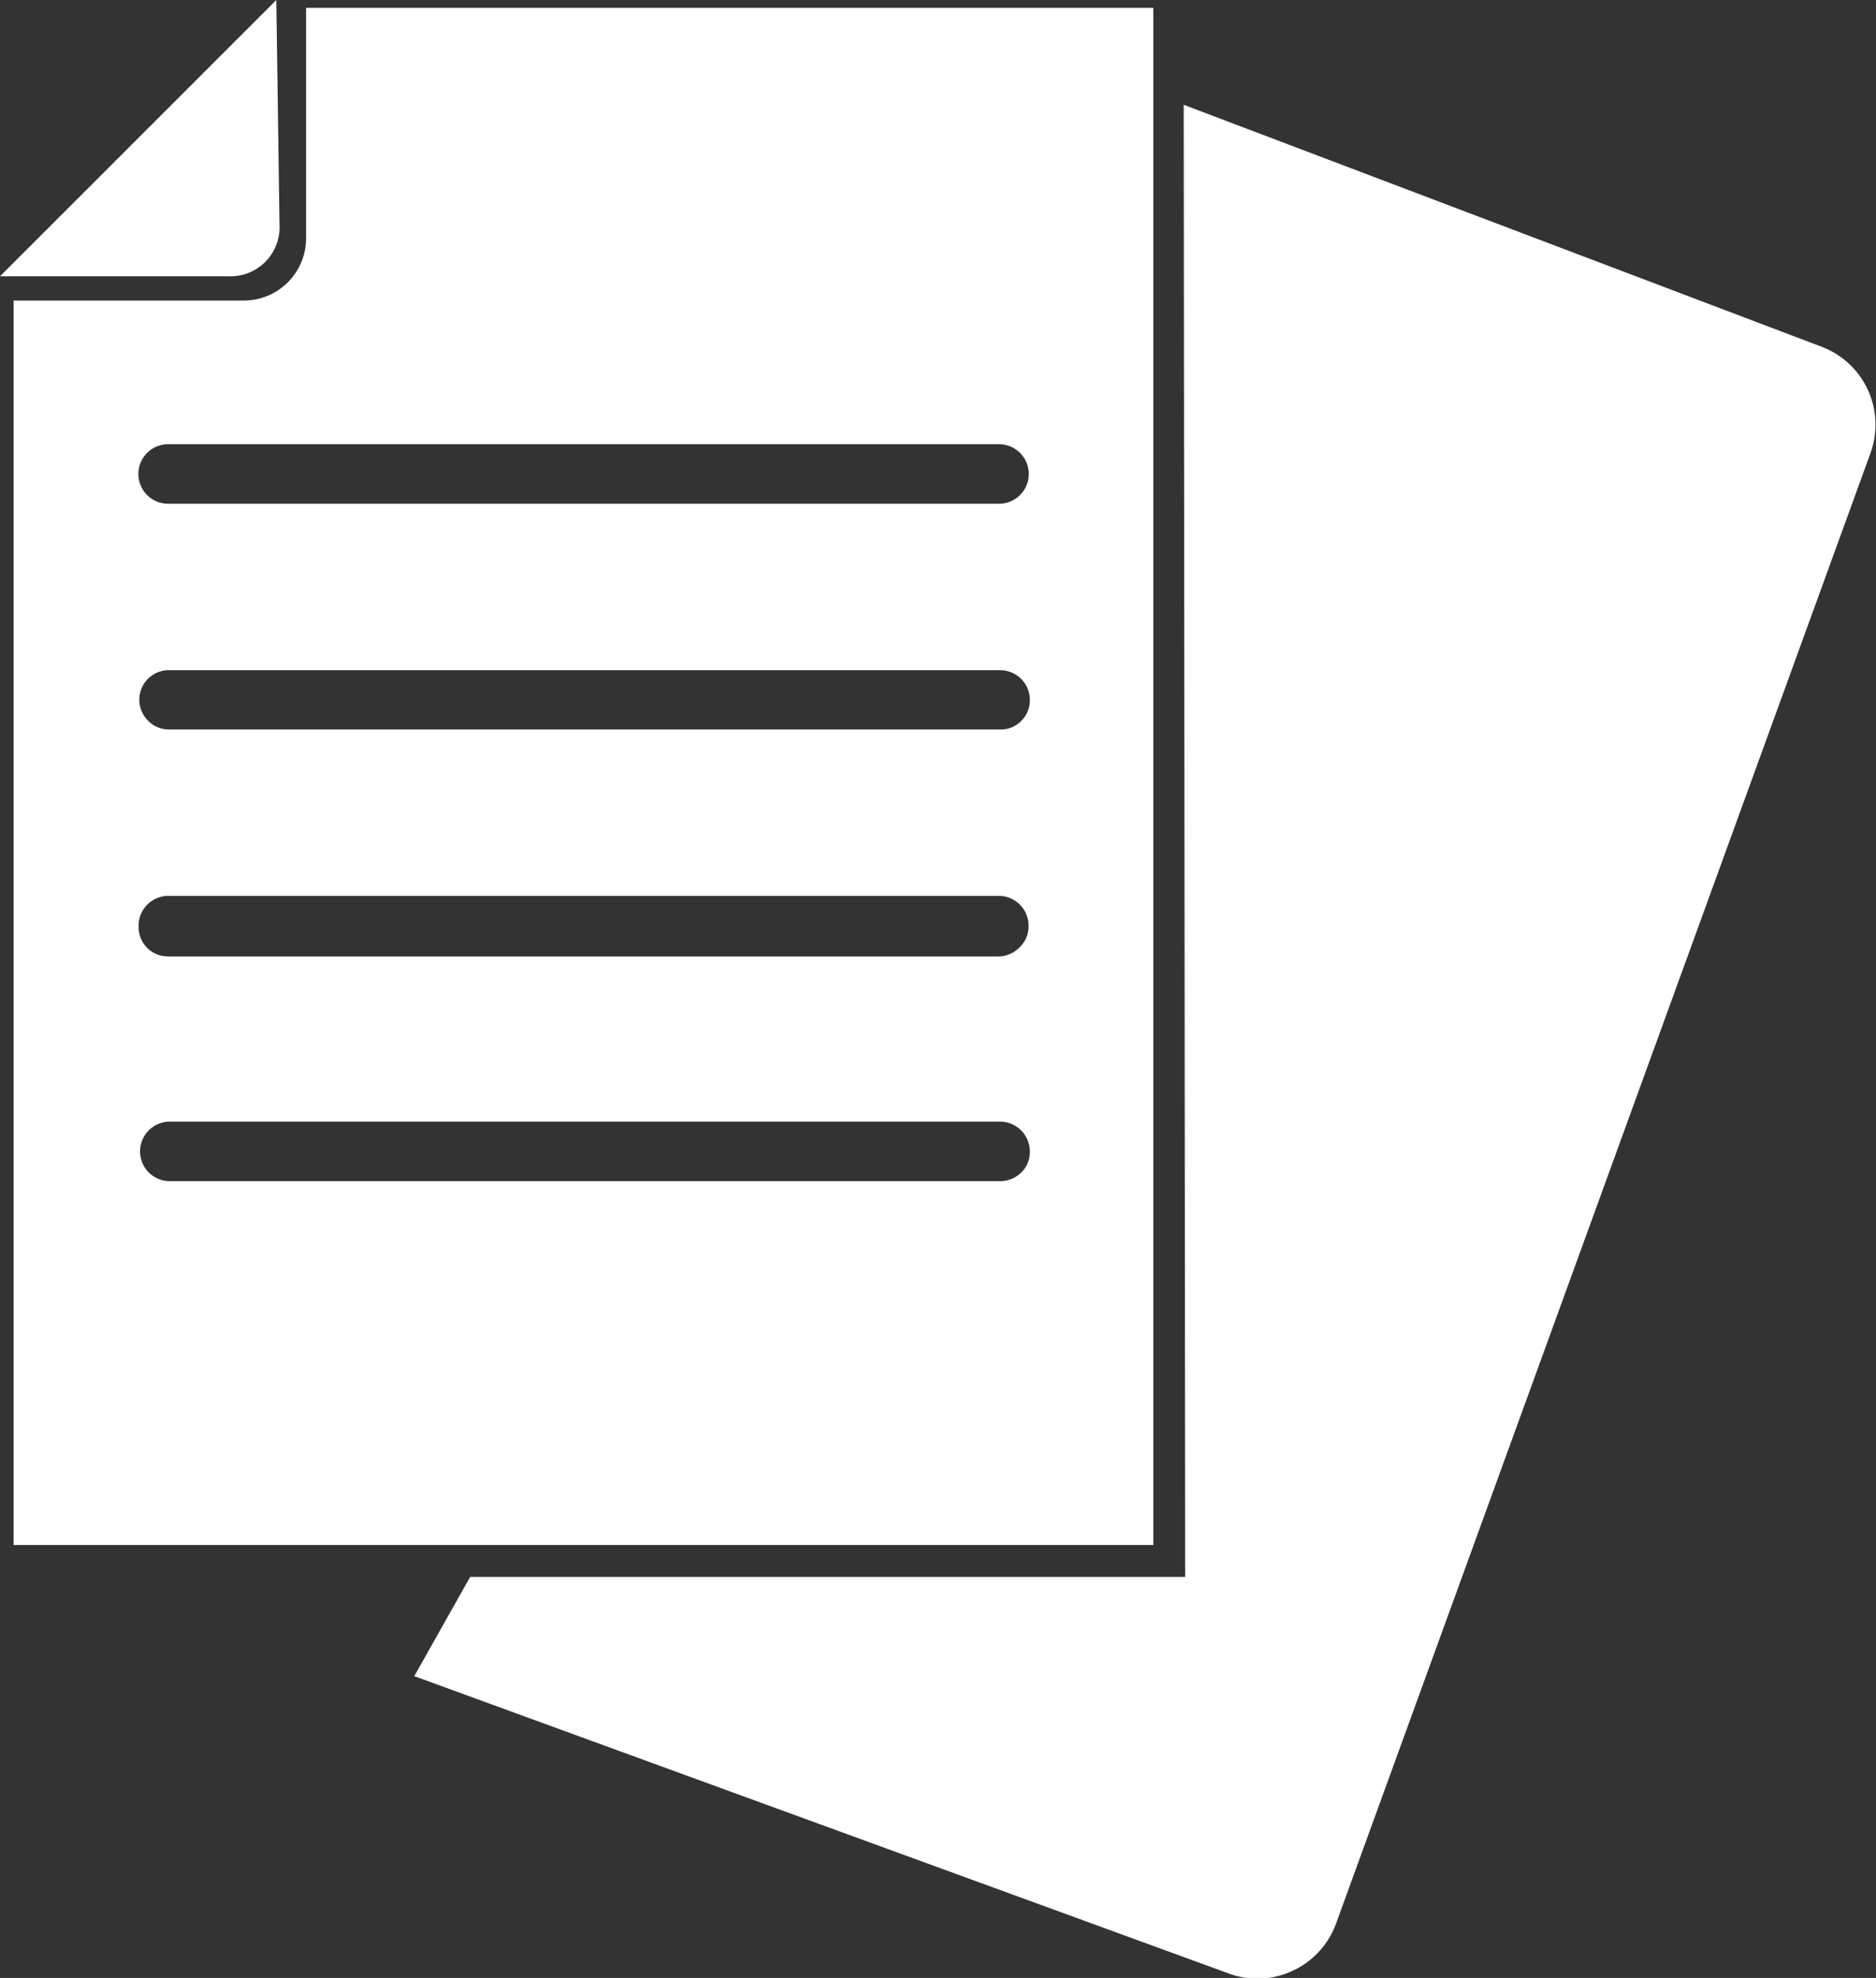
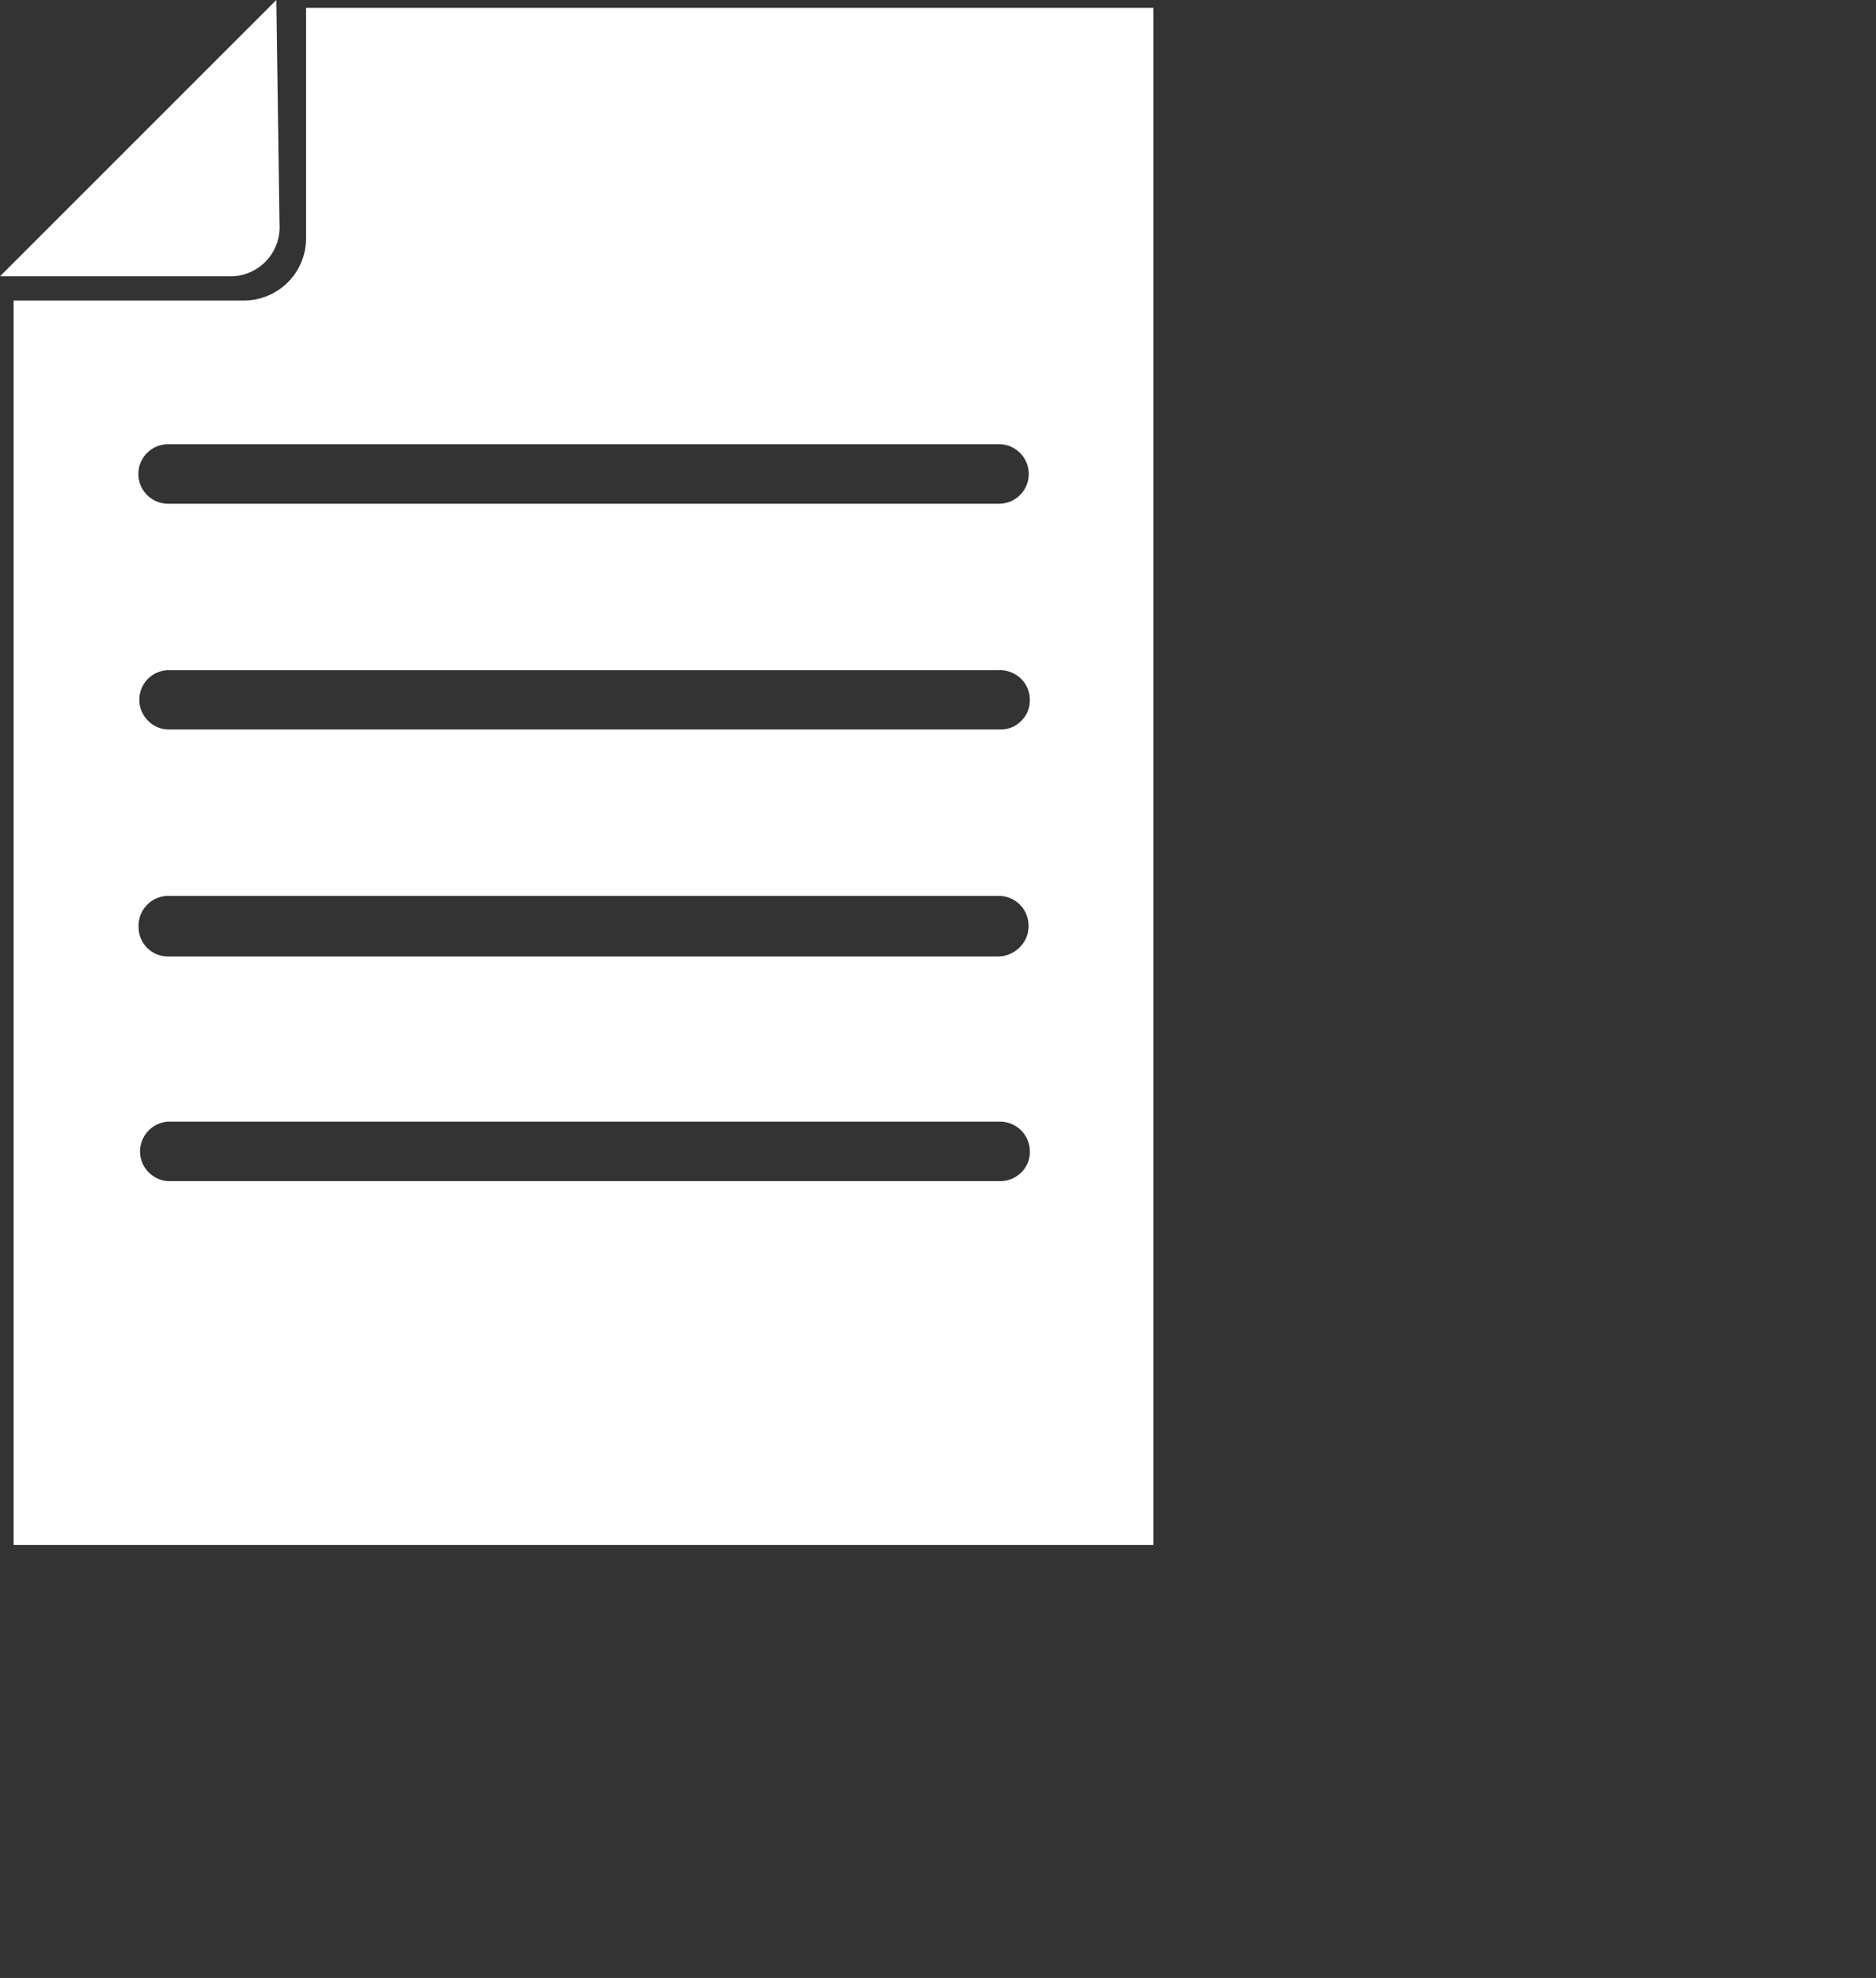
<svg xmlns="http://www.w3.org/2000/svg" viewBox="0 0 88.26 93.06">
  <rect x="0" y="0" width="88.26" height="93.06" fill="#333333" stroke="none" />
  <defs>
    <style>.cls-1{fill:#fff;}</style>
  </defs>
  <g id="Layer_2" data-name="Layer 2">
    <g id="Layer_1-2" data-name="Layer 1">
      <g id="two_page_paperwork_document" data-name="two page paperwork document">
-         <path class="cls-1" d="M85.69,16.31l-30-11.38.07,69.26H22.12l-2.63,4.67,38.35,14a3.79,3.79,0,0,0,1.32.23,3.94,3.94,0,0,0,3.69-2.57L88,21.32A3.92,3.92,0,0,0,85.69,16.31Z" />
        <path class="cls-1" d="M54.26.37H14.4V11.22a2.93,2.93,0,0,1-2.91,2.92H.64V72.69H54.26ZM7.91,20.9H47a1.4,1.4,0,0,1,0,2.8H7.91a1.4,1.4,0,0,1,0-2.8ZM48.09,55.12a1.41,1.41,0,0,1-1,.45H7.93a1.4,1.4,0,0,1-1.34-1.46,1.41,1.41,0,0,1,1.32-1.34H47a1.41,1.41,0,0,1,1.45,1.34A1.35,1.35,0,0,1,48.09,55.12ZM6.52,43.55a1.4,1.4,0,0,1,1.39-1.4H47a1.4,1.4,0,0,1,1.39,1.4,1.37,1.37,0,0,1-.4,1A1.43,1.43,0,0,1,47,45H7.91a1.38,1.38,0,0,1-1.39-1.4Zm41.57-9.68a1.33,1.33,0,0,1-1,.45H7.93a1.35,1.35,0,0,1-1-.45,1.39,1.39,0,0,1,1-2.34H47a1.43,1.43,0,0,1,1,.37,1.38,1.38,0,0,1,.45,1A1.33,1.33,0,0,1,48.09,33.87Z" />
        <path class="cls-1" d="M13.15,10.56,13,0,0,13H10.77A2.31,2.31,0,0,0,13.15,10.56Z" />
      </g>
    </g>
  </g>
</svg>